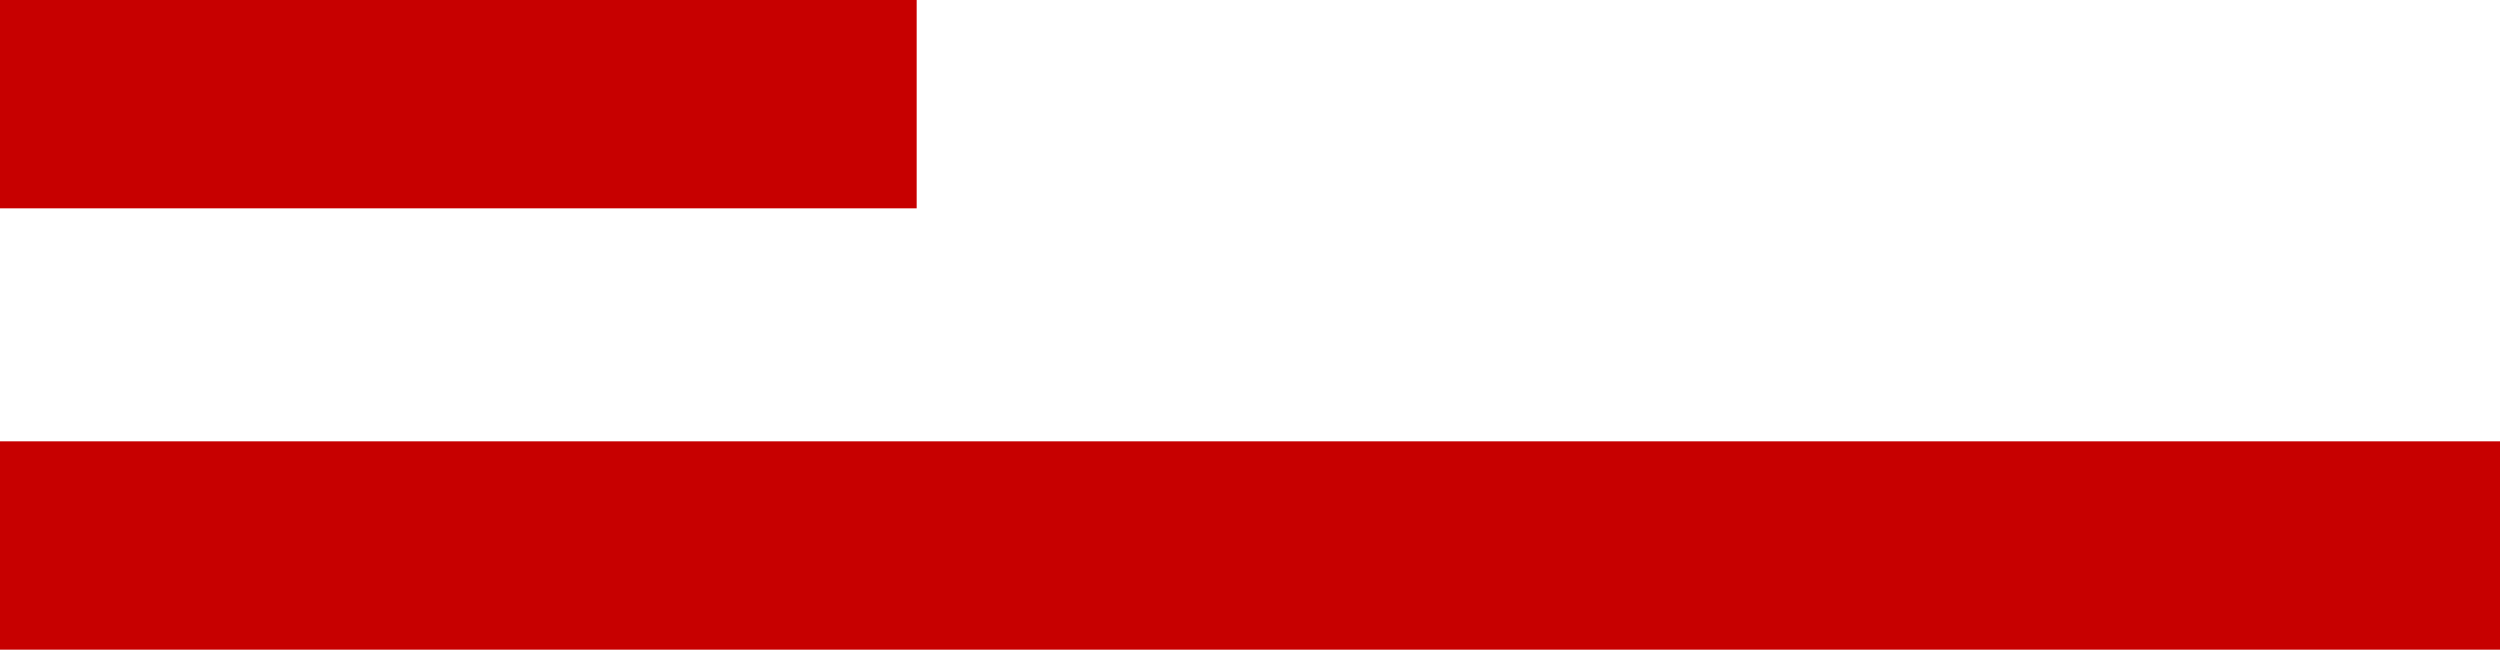
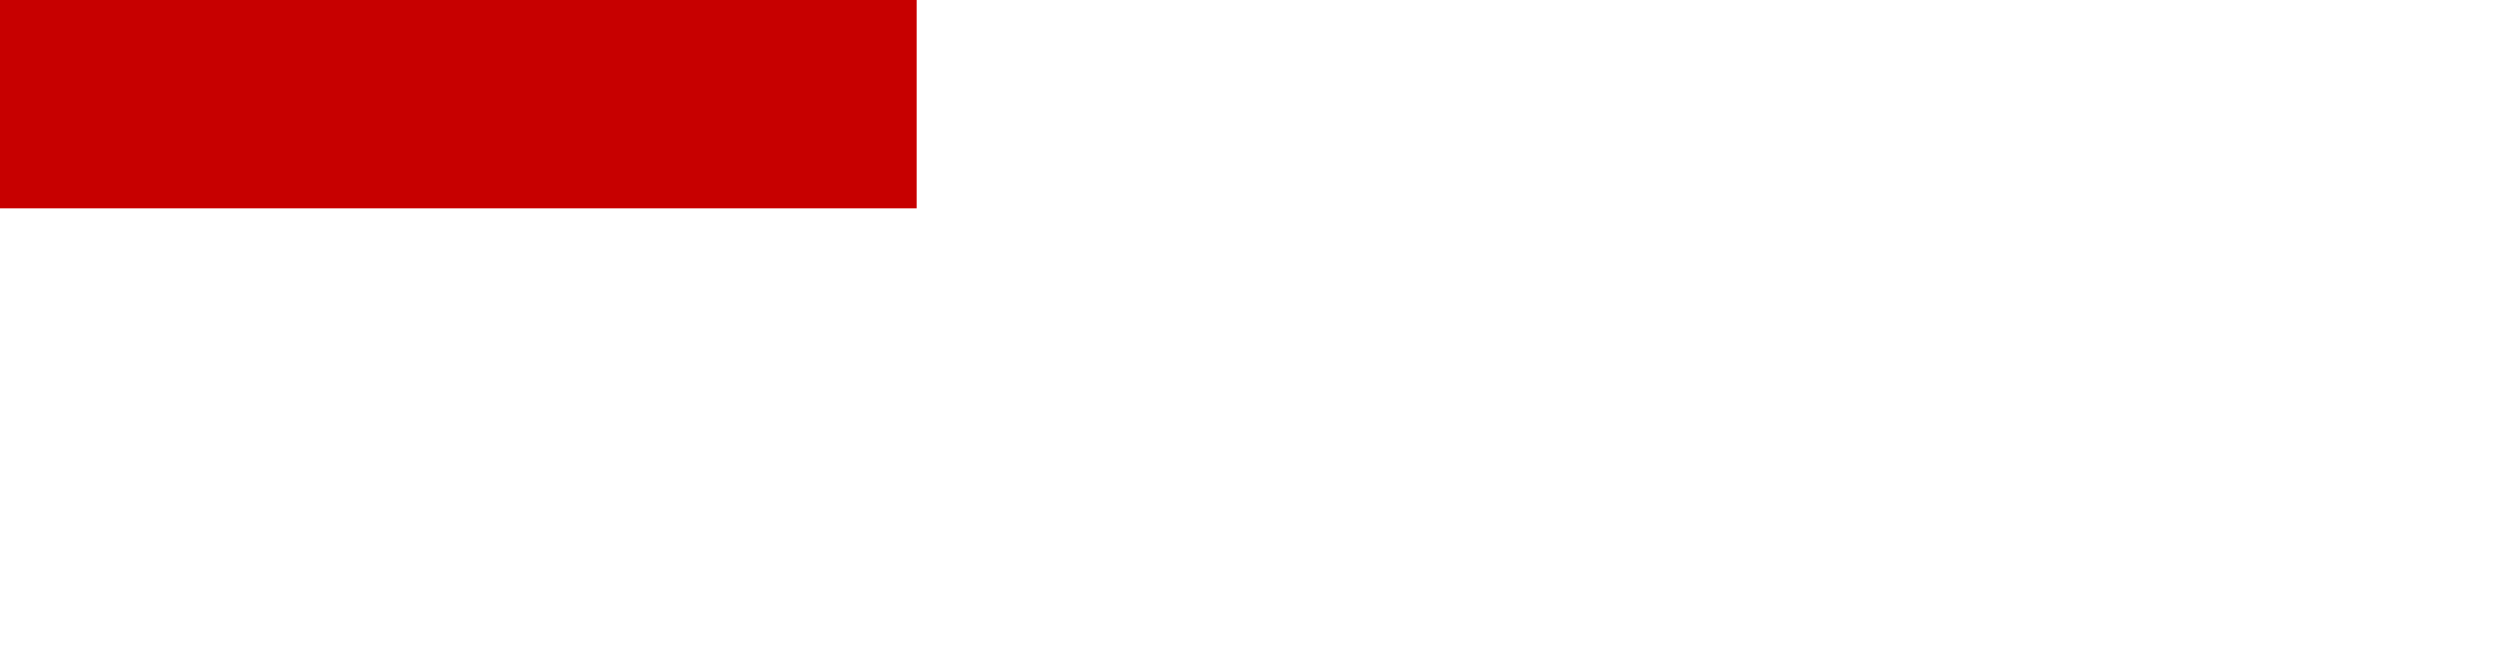
<svg xmlns="http://www.w3.org/2000/svg" width="60px" height="16px" viewBox="0 0 60 16">
  <title>Group</title>
  <g id="Page-1" stroke="none" stroke-width="1" fill="none" fill-rule="evenodd">
    <g id="3" transform="translate(-380, -517)" stroke="#C70000" stroke-width="5">
      <g id="Group-11" transform="translate(380, 509)">
        <g id="Group" transform="translate(0, 10)">
-           <line x1="0" y1="11.092" x2="60" y2="11.092" id="Path-3" />
          <line x1="0" y1="0.5" x2="22" y2="0.5" id="Path-3" />
        </g>
      </g>
    </g>
  </g>
</svg>